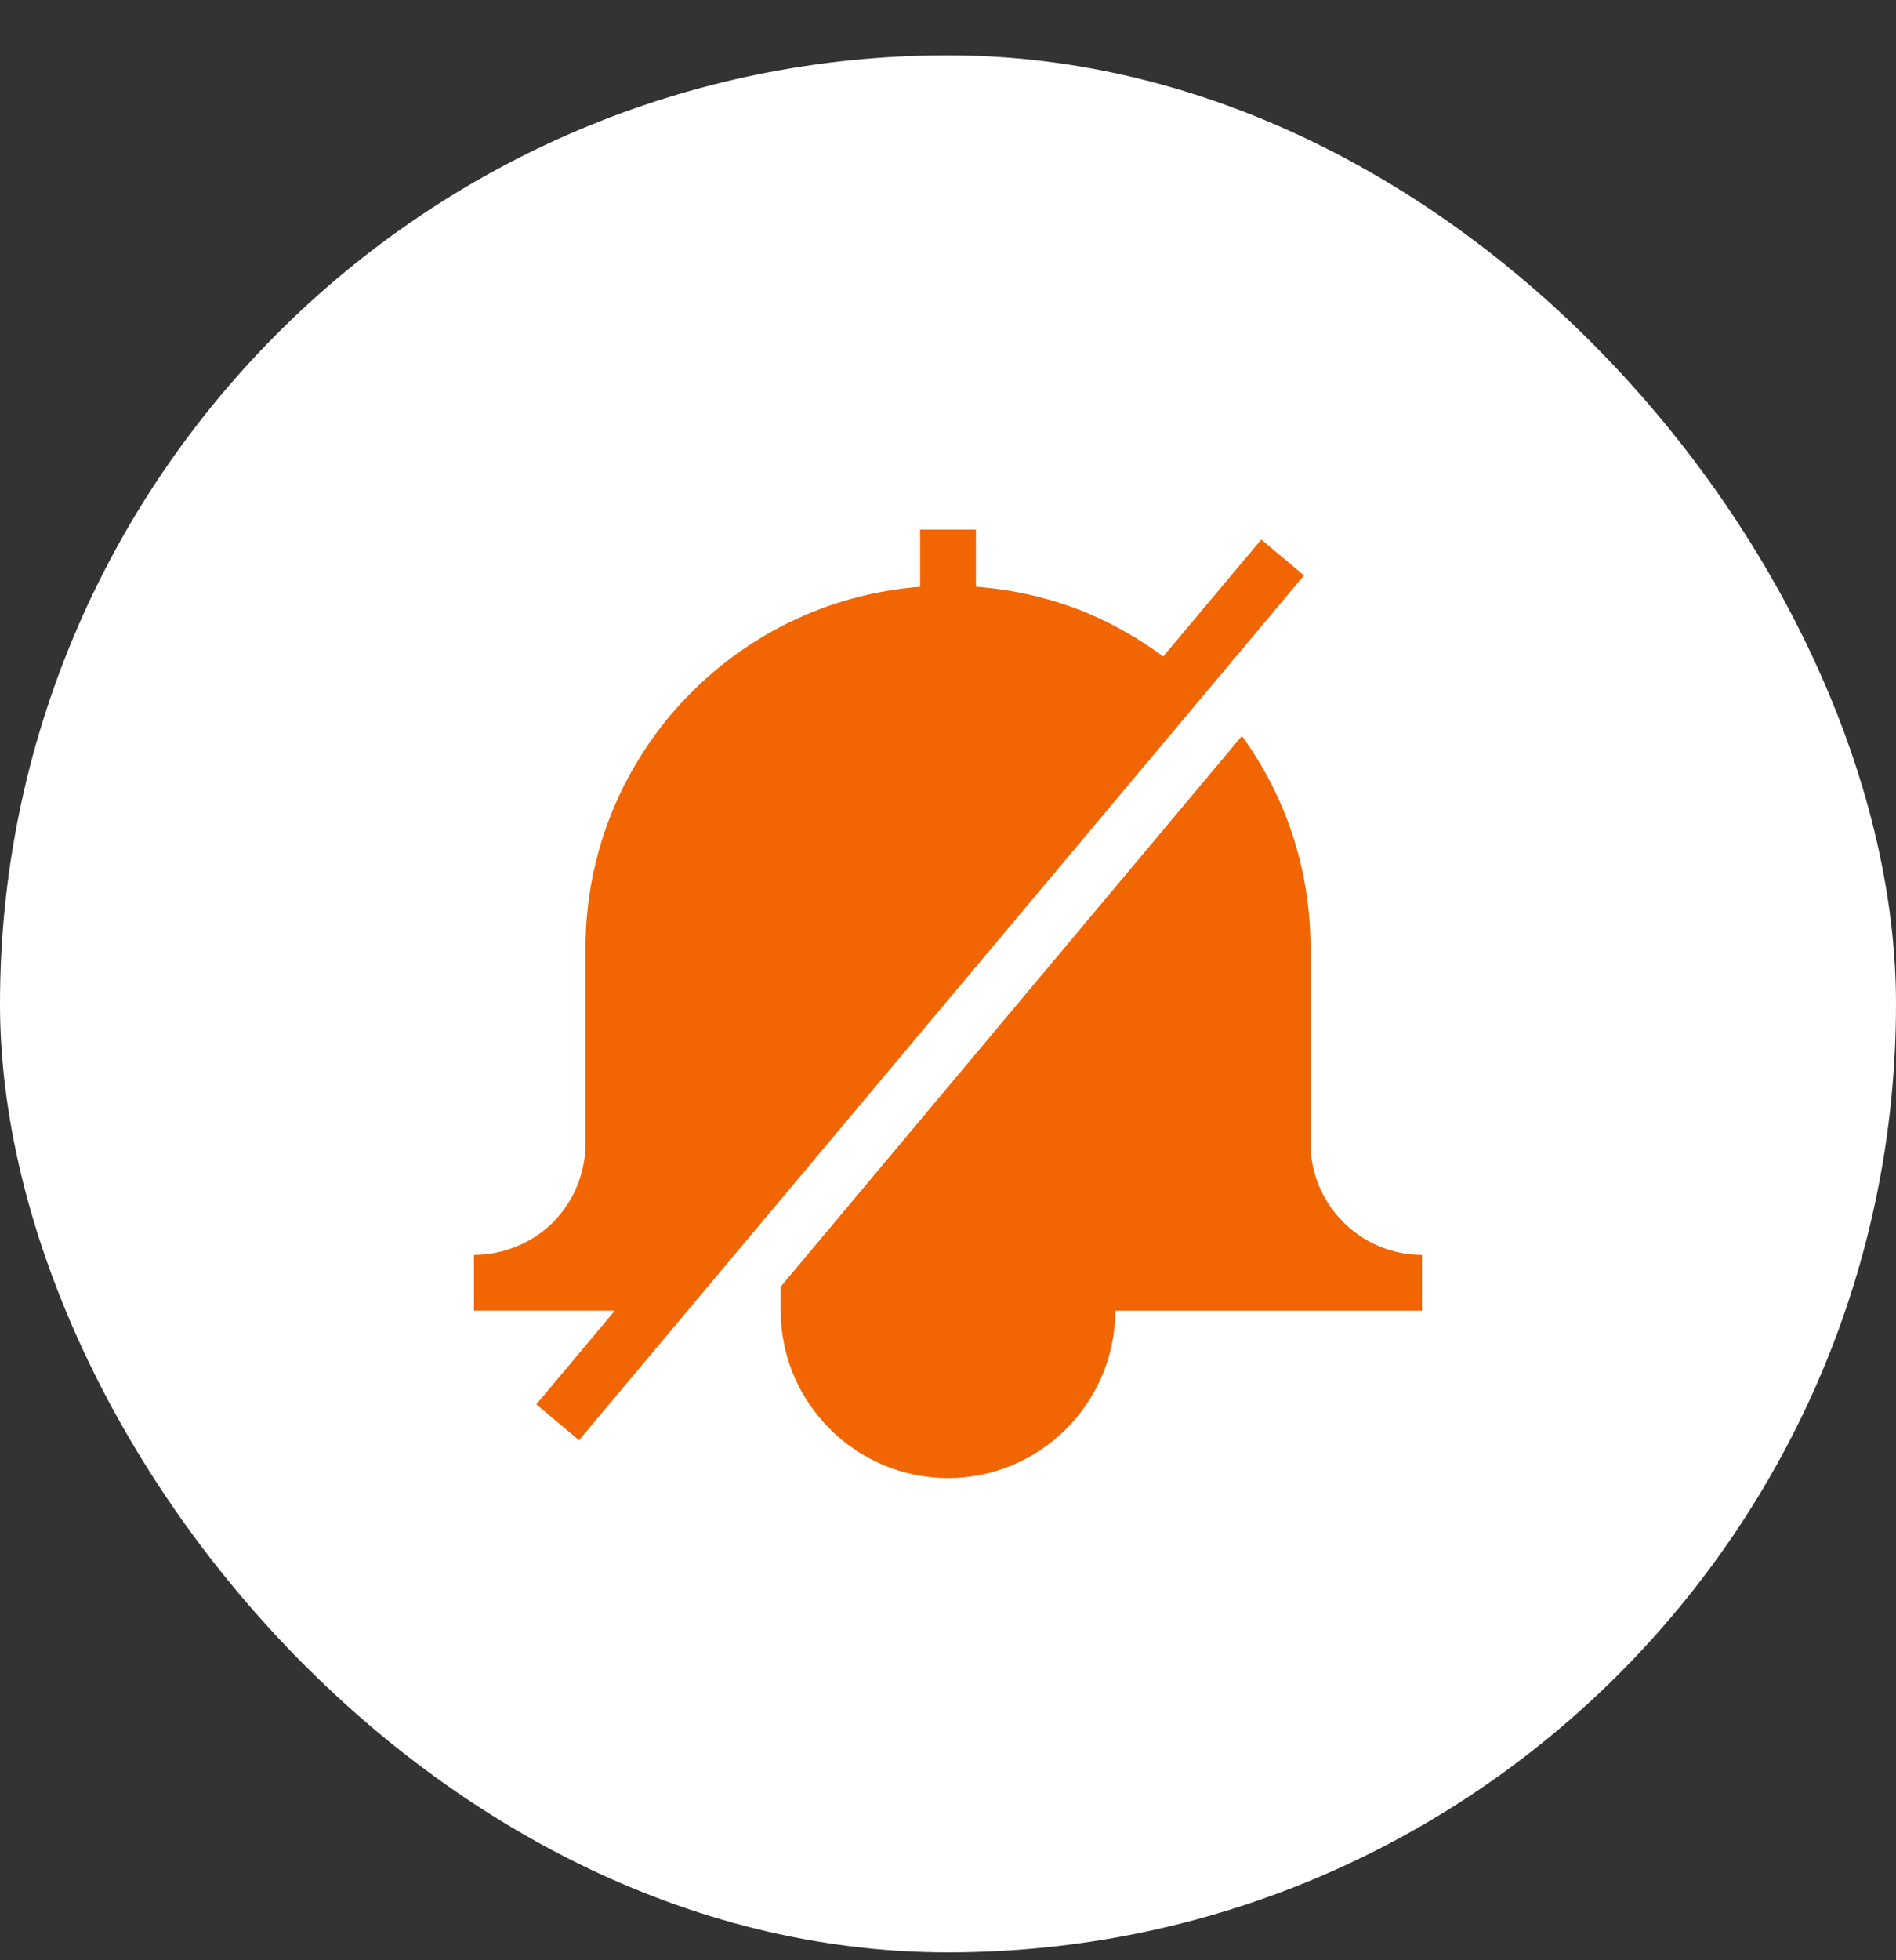
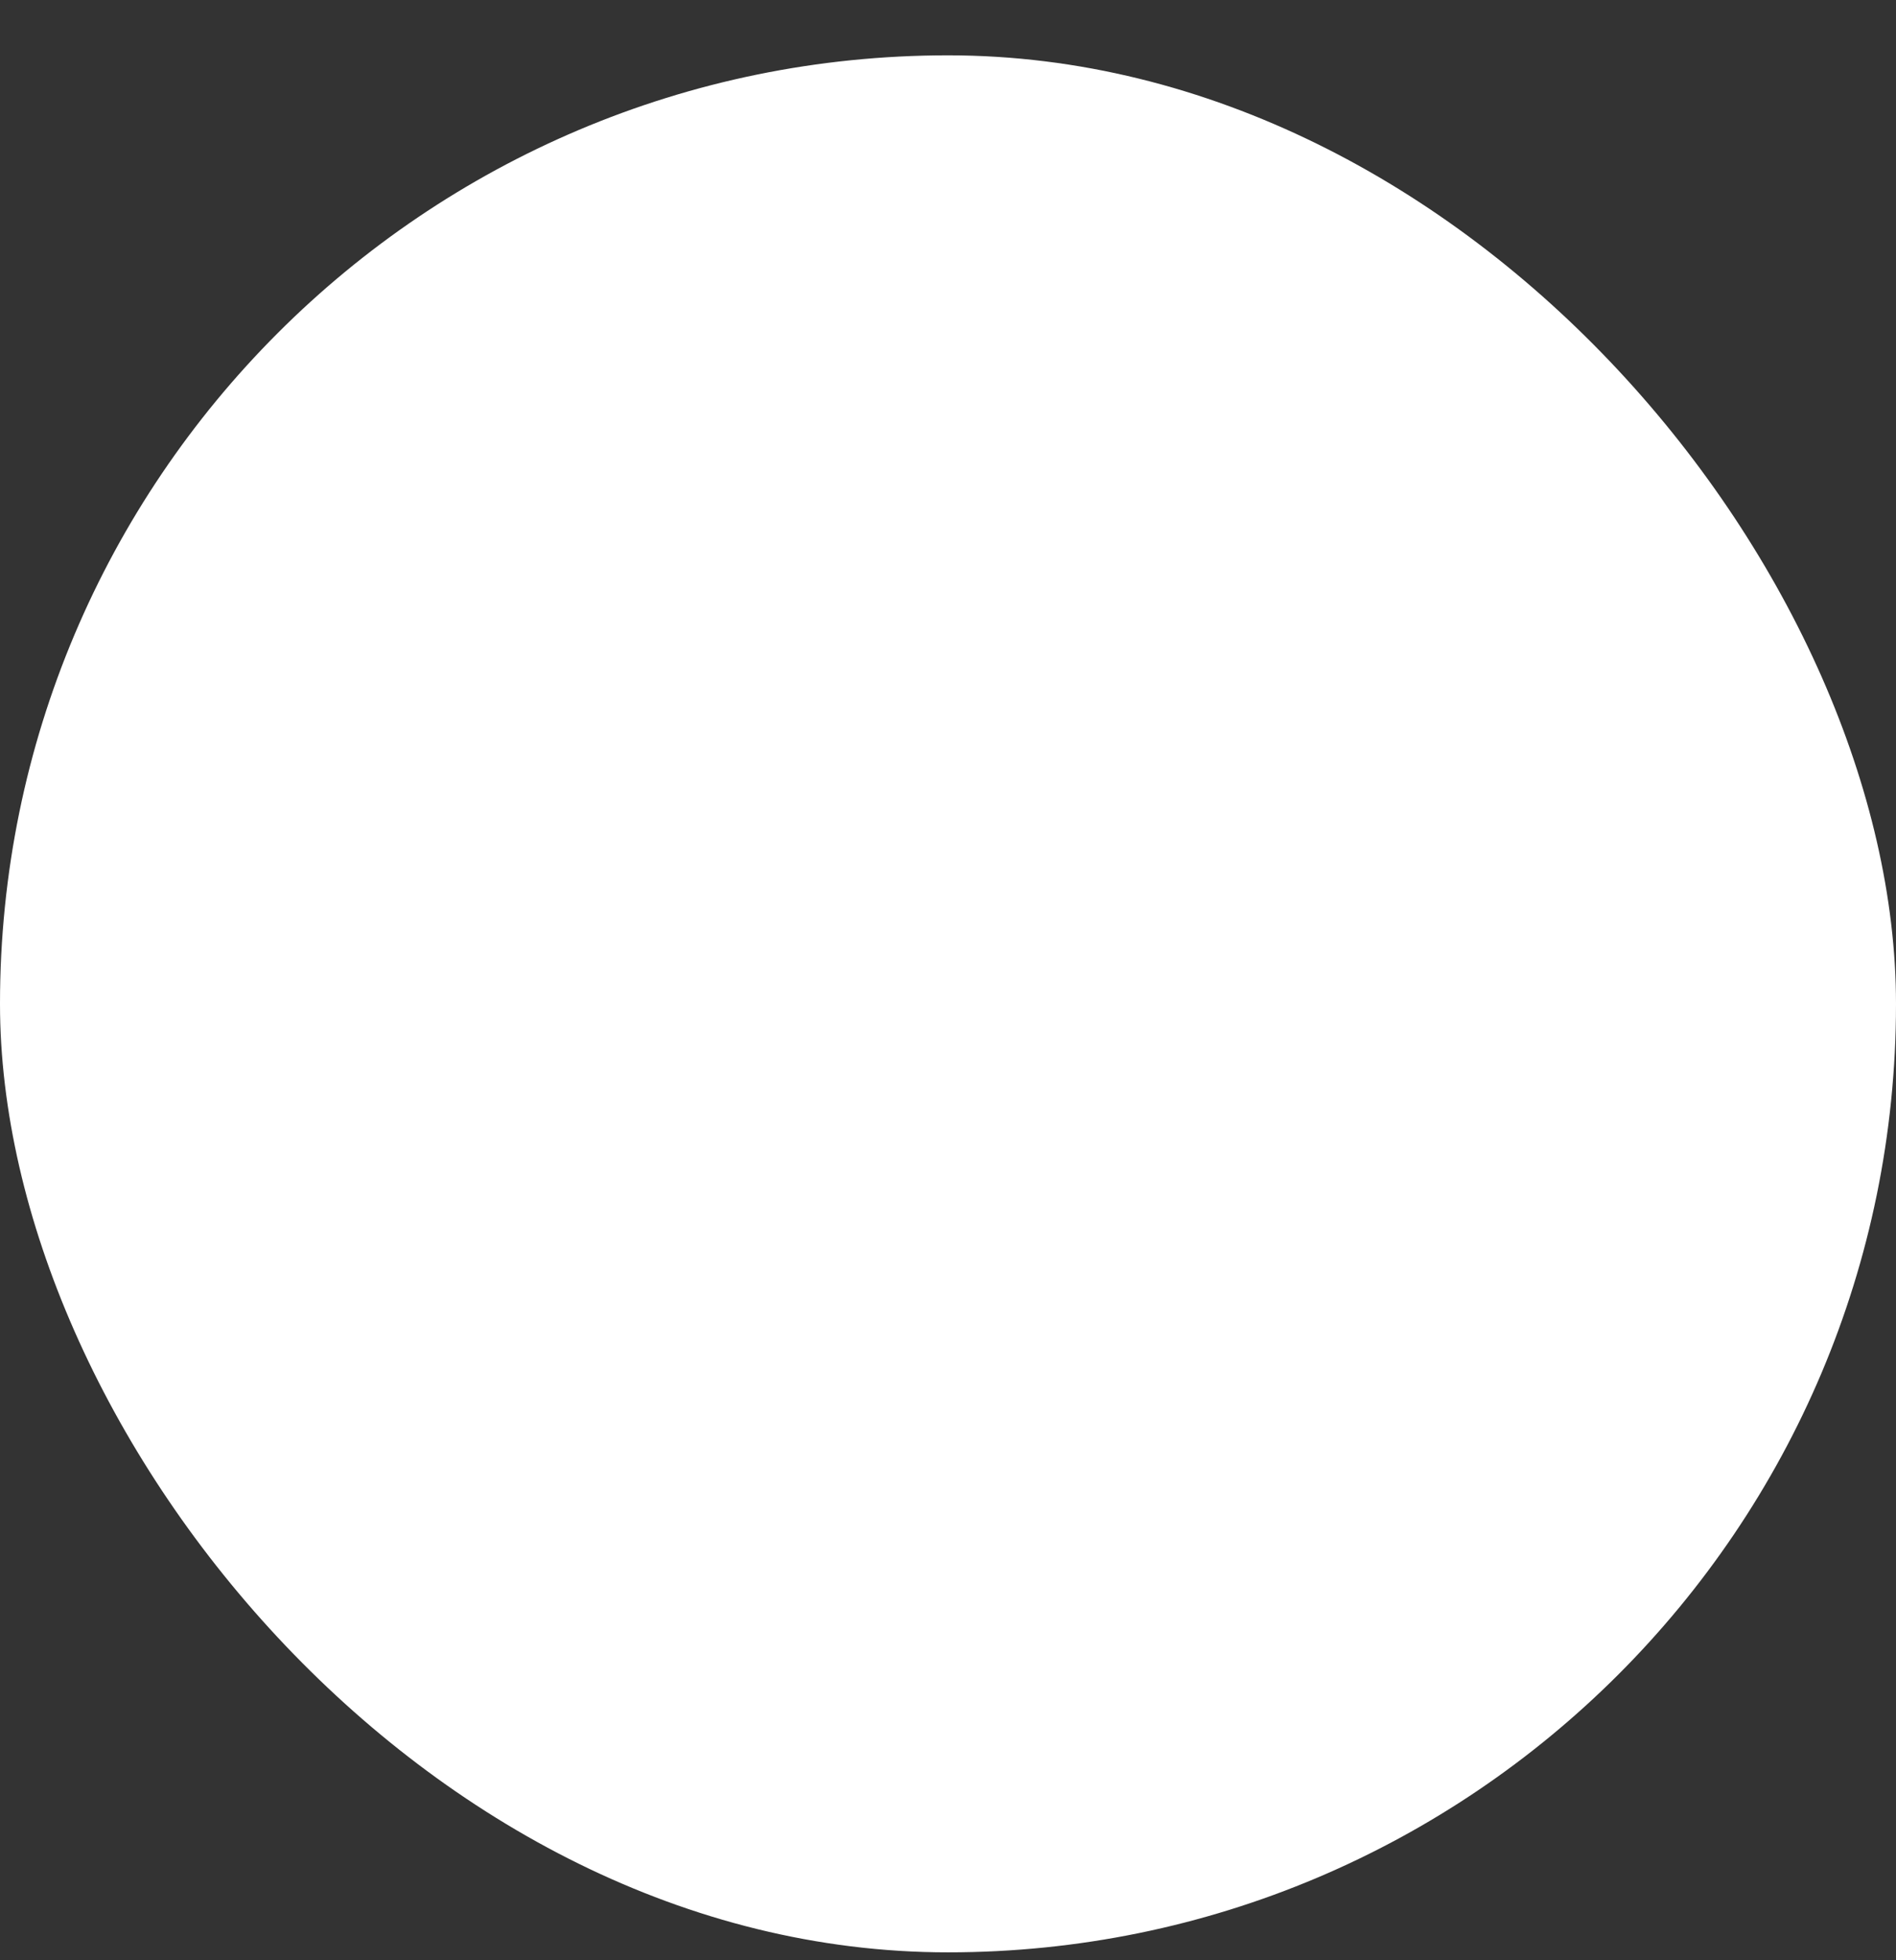
<svg xmlns="http://www.w3.org/2000/svg" width="30" height="31" viewBox="0 0 30 31" fill="none">
  <rect x="0" y="0" width="30" height="31" fill="#333333" stroke="none" />
  <rect y="0.875" width="30" height="30" rx="15" fill="white" />
  <g clip-path="url(#clip0_277_3213)">
    <path fill-rule="evenodd" clip-rule="evenodd" d="M19.65 11.639L19.738 11.763C20.392 12.716 20.736 13.828 20.736 14.992V18.081C20.736 19.051 21.53 19.845 22.5 19.845V20.728H17.647C17.647 22.184 16.456 23.375 15 23.375C13.544 23.375 12.353 22.184 12.353 20.728V20.348L19.65 11.639ZM15.442 8.375V9.279C16.041 9.324 16.627 9.458 17.188 9.688C17.633 9.876 18.04 10.111 18.405 10.382L19.957 8.533L20.633 9.1L9.162 22.776L8.486 22.209L9.728 20.727H7.5V19.845C7.967 19.845 8.423 19.657 8.75 19.33C9.077 19.003 9.265 18.548 9.265 18.08V14.992C9.265 11.979 11.602 9.507 14.559 9.28V8.375H15.442Z" fill="#F16602" />
  </g>
  <defs>
    <clipPath id="clip0_277_3213">
-       <rect width="15" height="15" fill="white" transform="translate(7.5 8.375)" />
-     </clipPath>
+       </clipPath>
  </defs>
</svg>